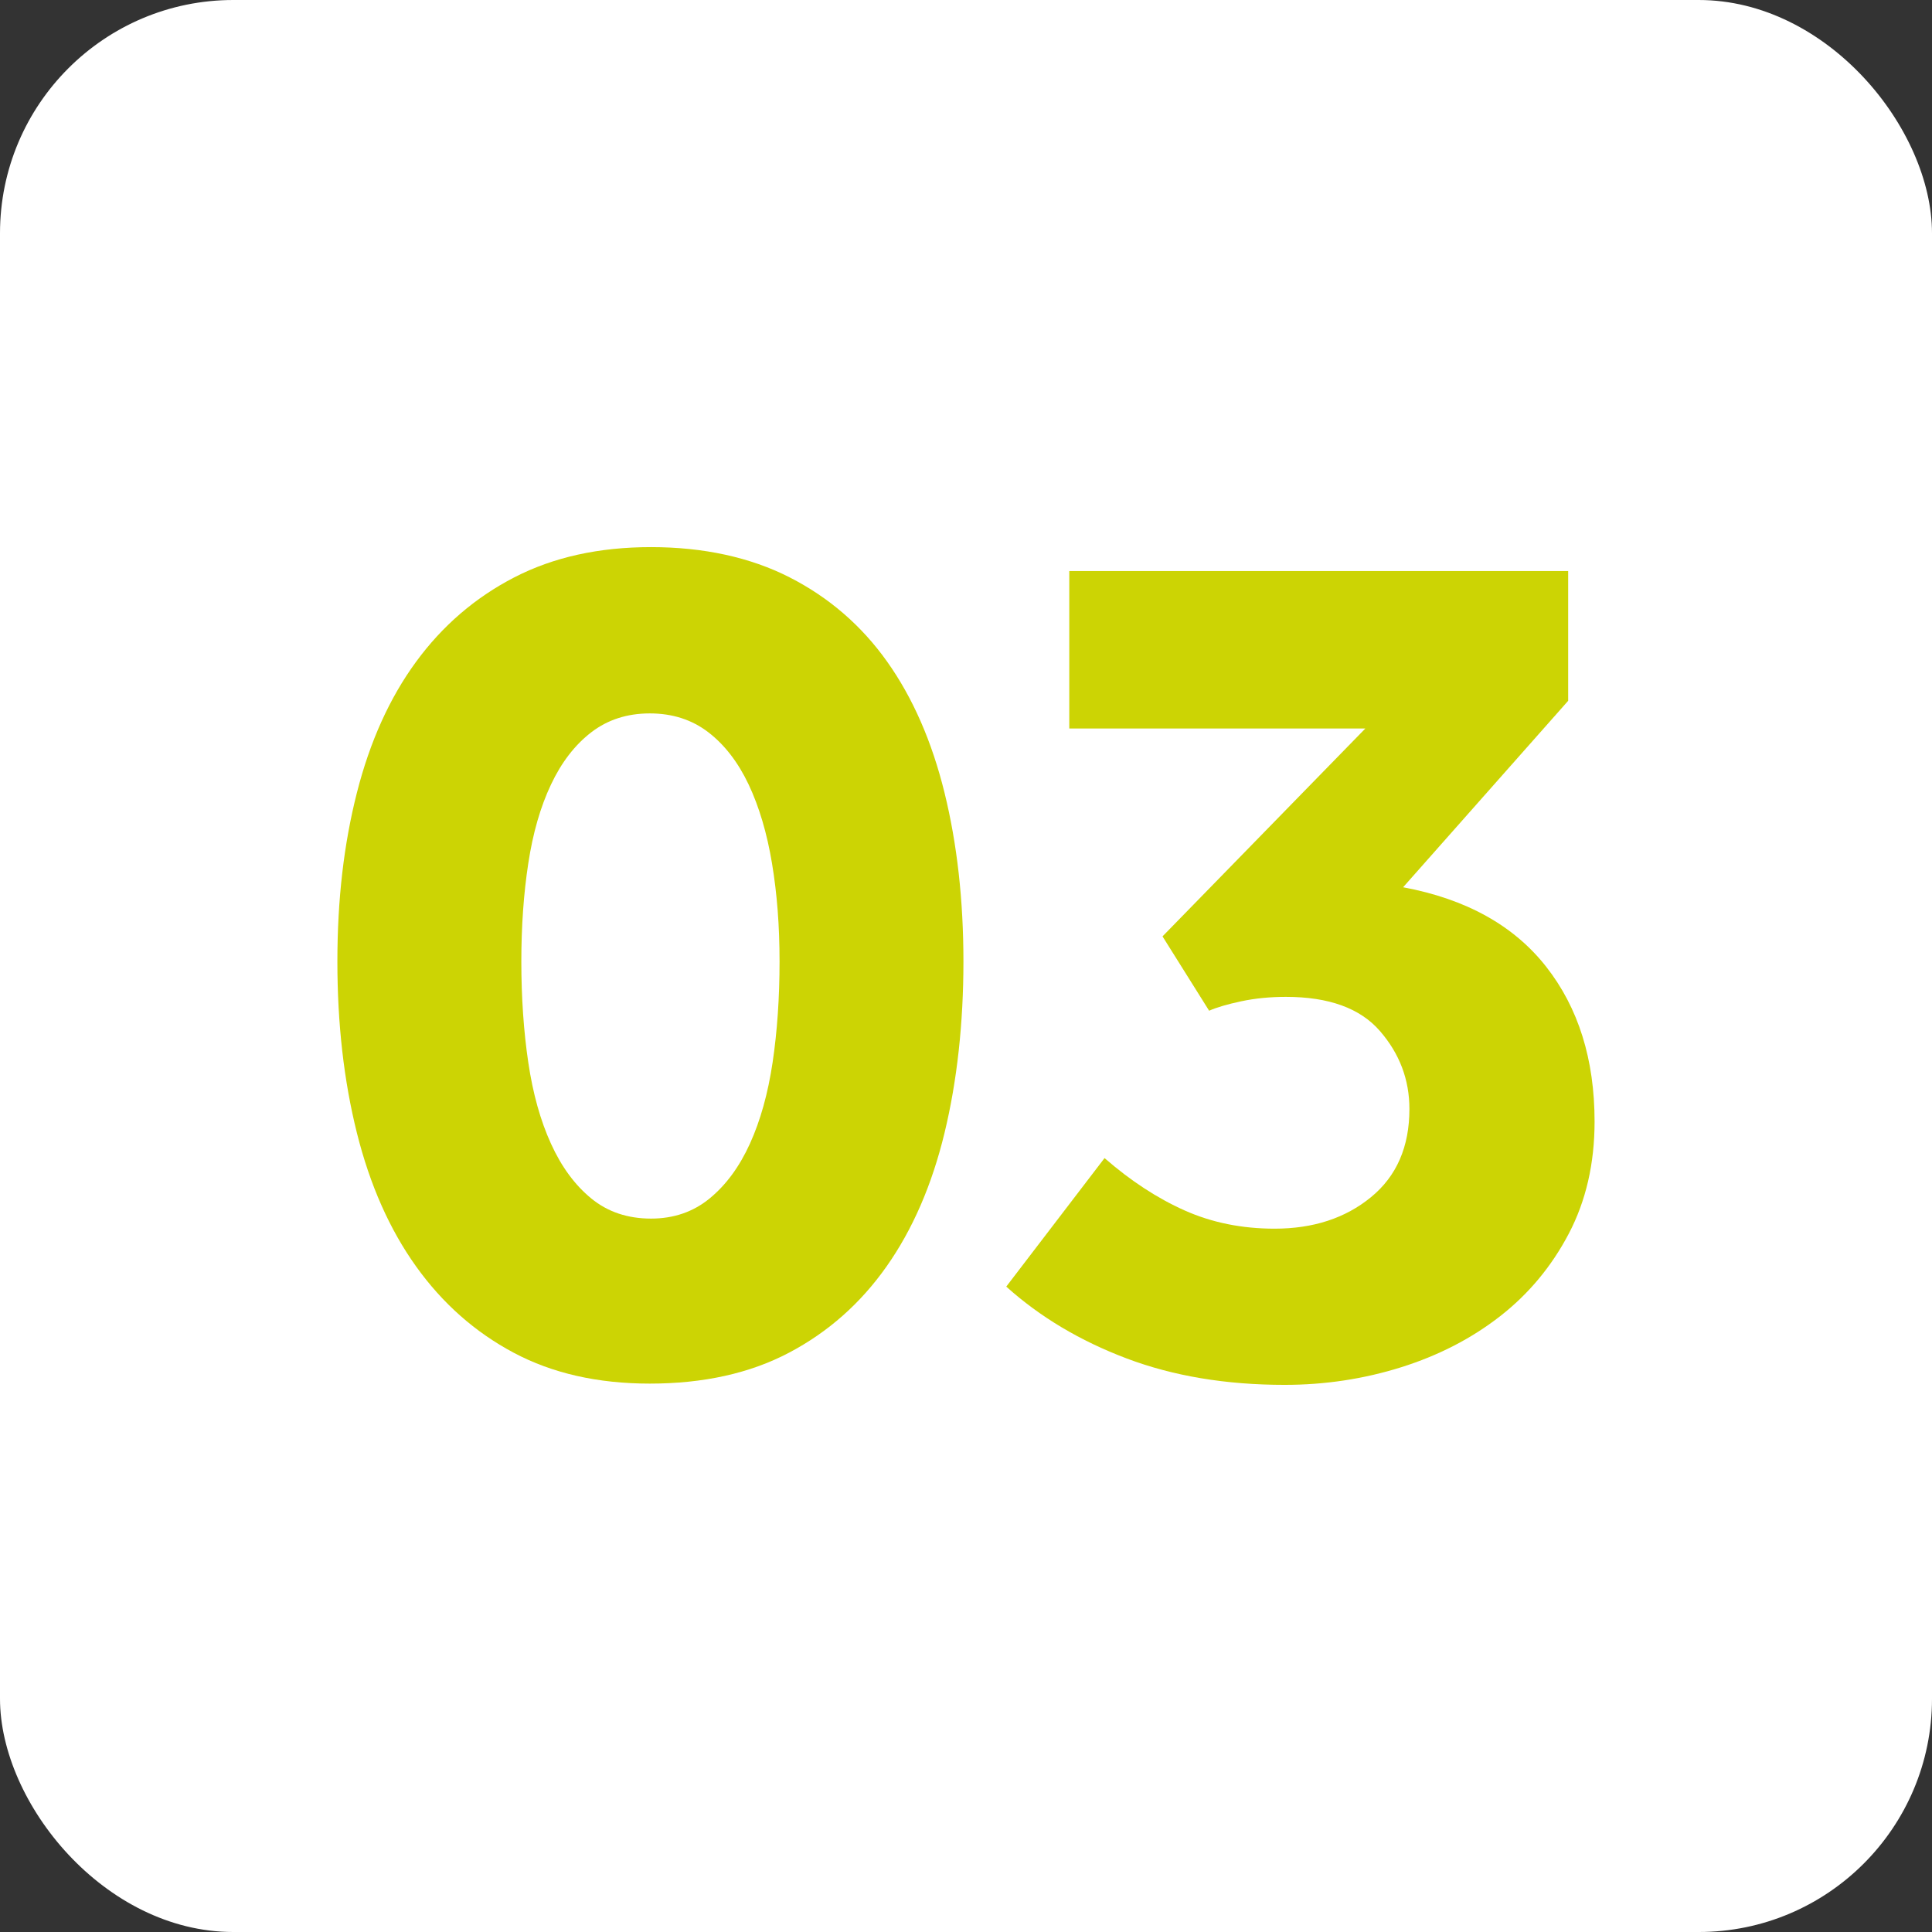
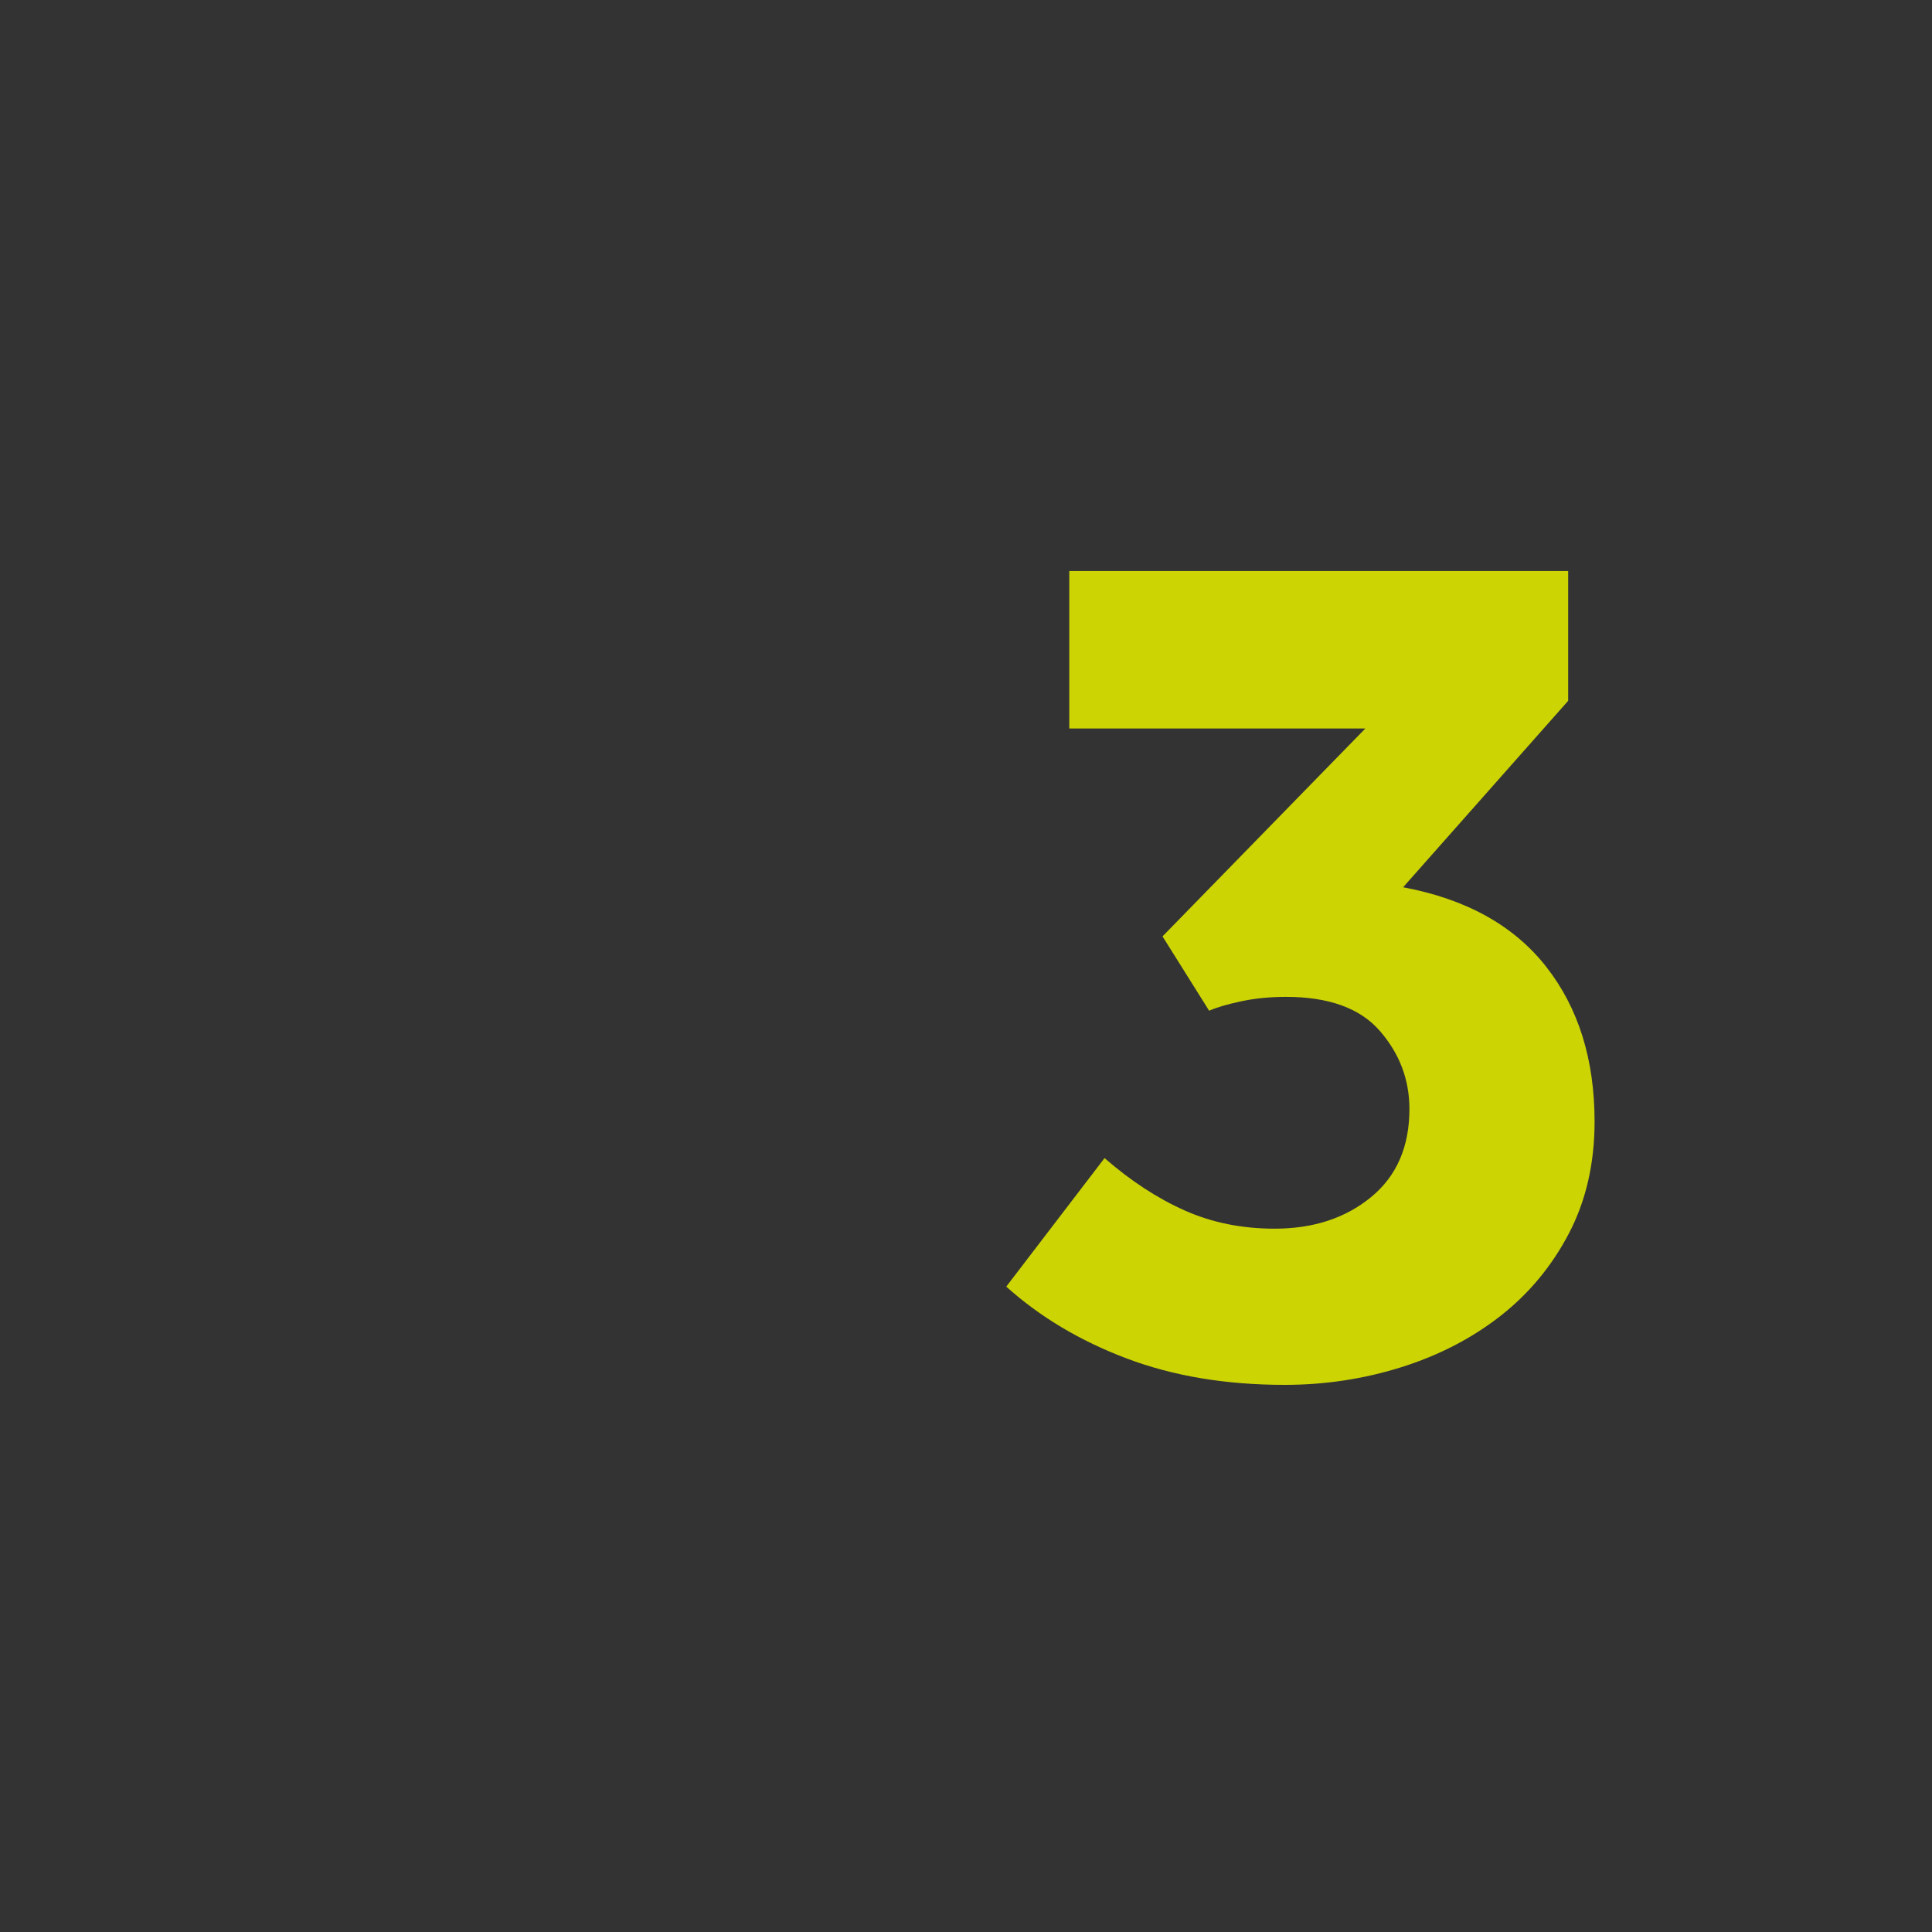
<svg xmlns="http://www.w3.org/2000/svg" id="Ebene_1" data-name="Ebene 1" viewBox="0 0 512 512">
  <rect x="0" y="0" width="512" height="512" fill="#333333" stroke="none" />
  <defs>
    <style>
      .cls-1 {
        fill: #ccd404;
      }

      .cls-2 {
        fill: #fff;
      }
    </style>
  </defs>
-   <rect class="cls-2" x="0" width="512" height="512" rx="61.83" ry="61.83" />
  <g>
-     <path class="cls-1" d="M172.2,366.67c-13.8,0-25.82-2.73-36.06-8.18-10.24-5.45-18.86-13.07-25.87-22.87-7.01-9.79-12.24-21.59-15.69-35.39-3.45-13.8-5.17-28.93-5.17-45.4s1.72-31.16,5.17-44.74c3.45-13.57,8.68-25.15,15.69-34.72,7.01-9.57,15.69-17.03,26.04-22.37s22.42-8.01,36.22-8.01,26.26,2.67,36.72,8.01c10.46,5.34,19.08,12.8,25.87,22.37,6.79,9.57,11.85,21.15,15.19,34.72,3.34,13.58,5.01,28.49,5.01,44.74s-1.67,31.61-5.01,45.4c-3.34,13.8-8.46,25.6-15.36,35.39-6.9,9.8-15.52,17.42-25.87,22.87s-22.65,8.18-36.89,8.18ZM172.54,322.94c6.01,0,11.18-1.78,15.52-5.34,4.34-3.56,7.9-8.4,10.68-14.52,2.78-6.12,4.78-13.3,6.01-21.53,1.22-8.23,1.84-17.14,1.84-26.71s-.67-18.03-2-26.04-3.4-14.97-6.18-20.87c-2.79-5.89-6.34-10.52-10.68-13.86-4.34-3.34-9.52-5.01-15.52-5.01s-11.18,1.67-15.52,5.01c-4.34,3.34-7.9,7.96-10.68,13.86-2.79,5.9-4.79,12.85-6.01,20.87-1.23,8.01-1.84,16.69-1.84,26.04s.61,18.48,1.84,26.71c1.22,8.24,3.22,15.41,6.01,21.53,2.78,6.12,6.34,10.97,10.68,14.52,4.34,3.56,9.62,5.34,15.86,5.34Z" />
    <path class="cls-1" d="M292.72,306.91c6.9,6.01,13.96,10.63,21.2,13.86,7.23,3.23,15.19,4.84,23.87,4.84,10.23,0,18.75-2.78,25.54-8.35,6.79-5.56,10.18-13.35,10.18-23.37,0-7.79-2.62-14.69-7.85-20.7-5.23-6.01-13.52-9.01-24.87-9.01-4.23,0-8.18.39-11.85,1.17-3.67.78-6.51,1.62-8.51,2.5l-12.35-19.7,53.75-55.09h-78.46v-41.73h132.21v34.39l-43.74,49.41c16.69,3.12,29.32,10.13,37.89,21.03,8.57,10.91,12.85,24.6,12.85,41.07,0,11.13-2.29,21.03-6.84,29.71-4.56,8.68-10.63,15.97-18.2,21.87-7.57,5.9-16.31,10.41-26.21,13.52-9.91,3.11-20.2,4.67-30.88,4.67-15.58,0-29.55-2.34-41.9-7.01-12.35-4.67-22.98-11.02-31.88-19.03l26.04-34.05Z" />
  </g>
</svg>